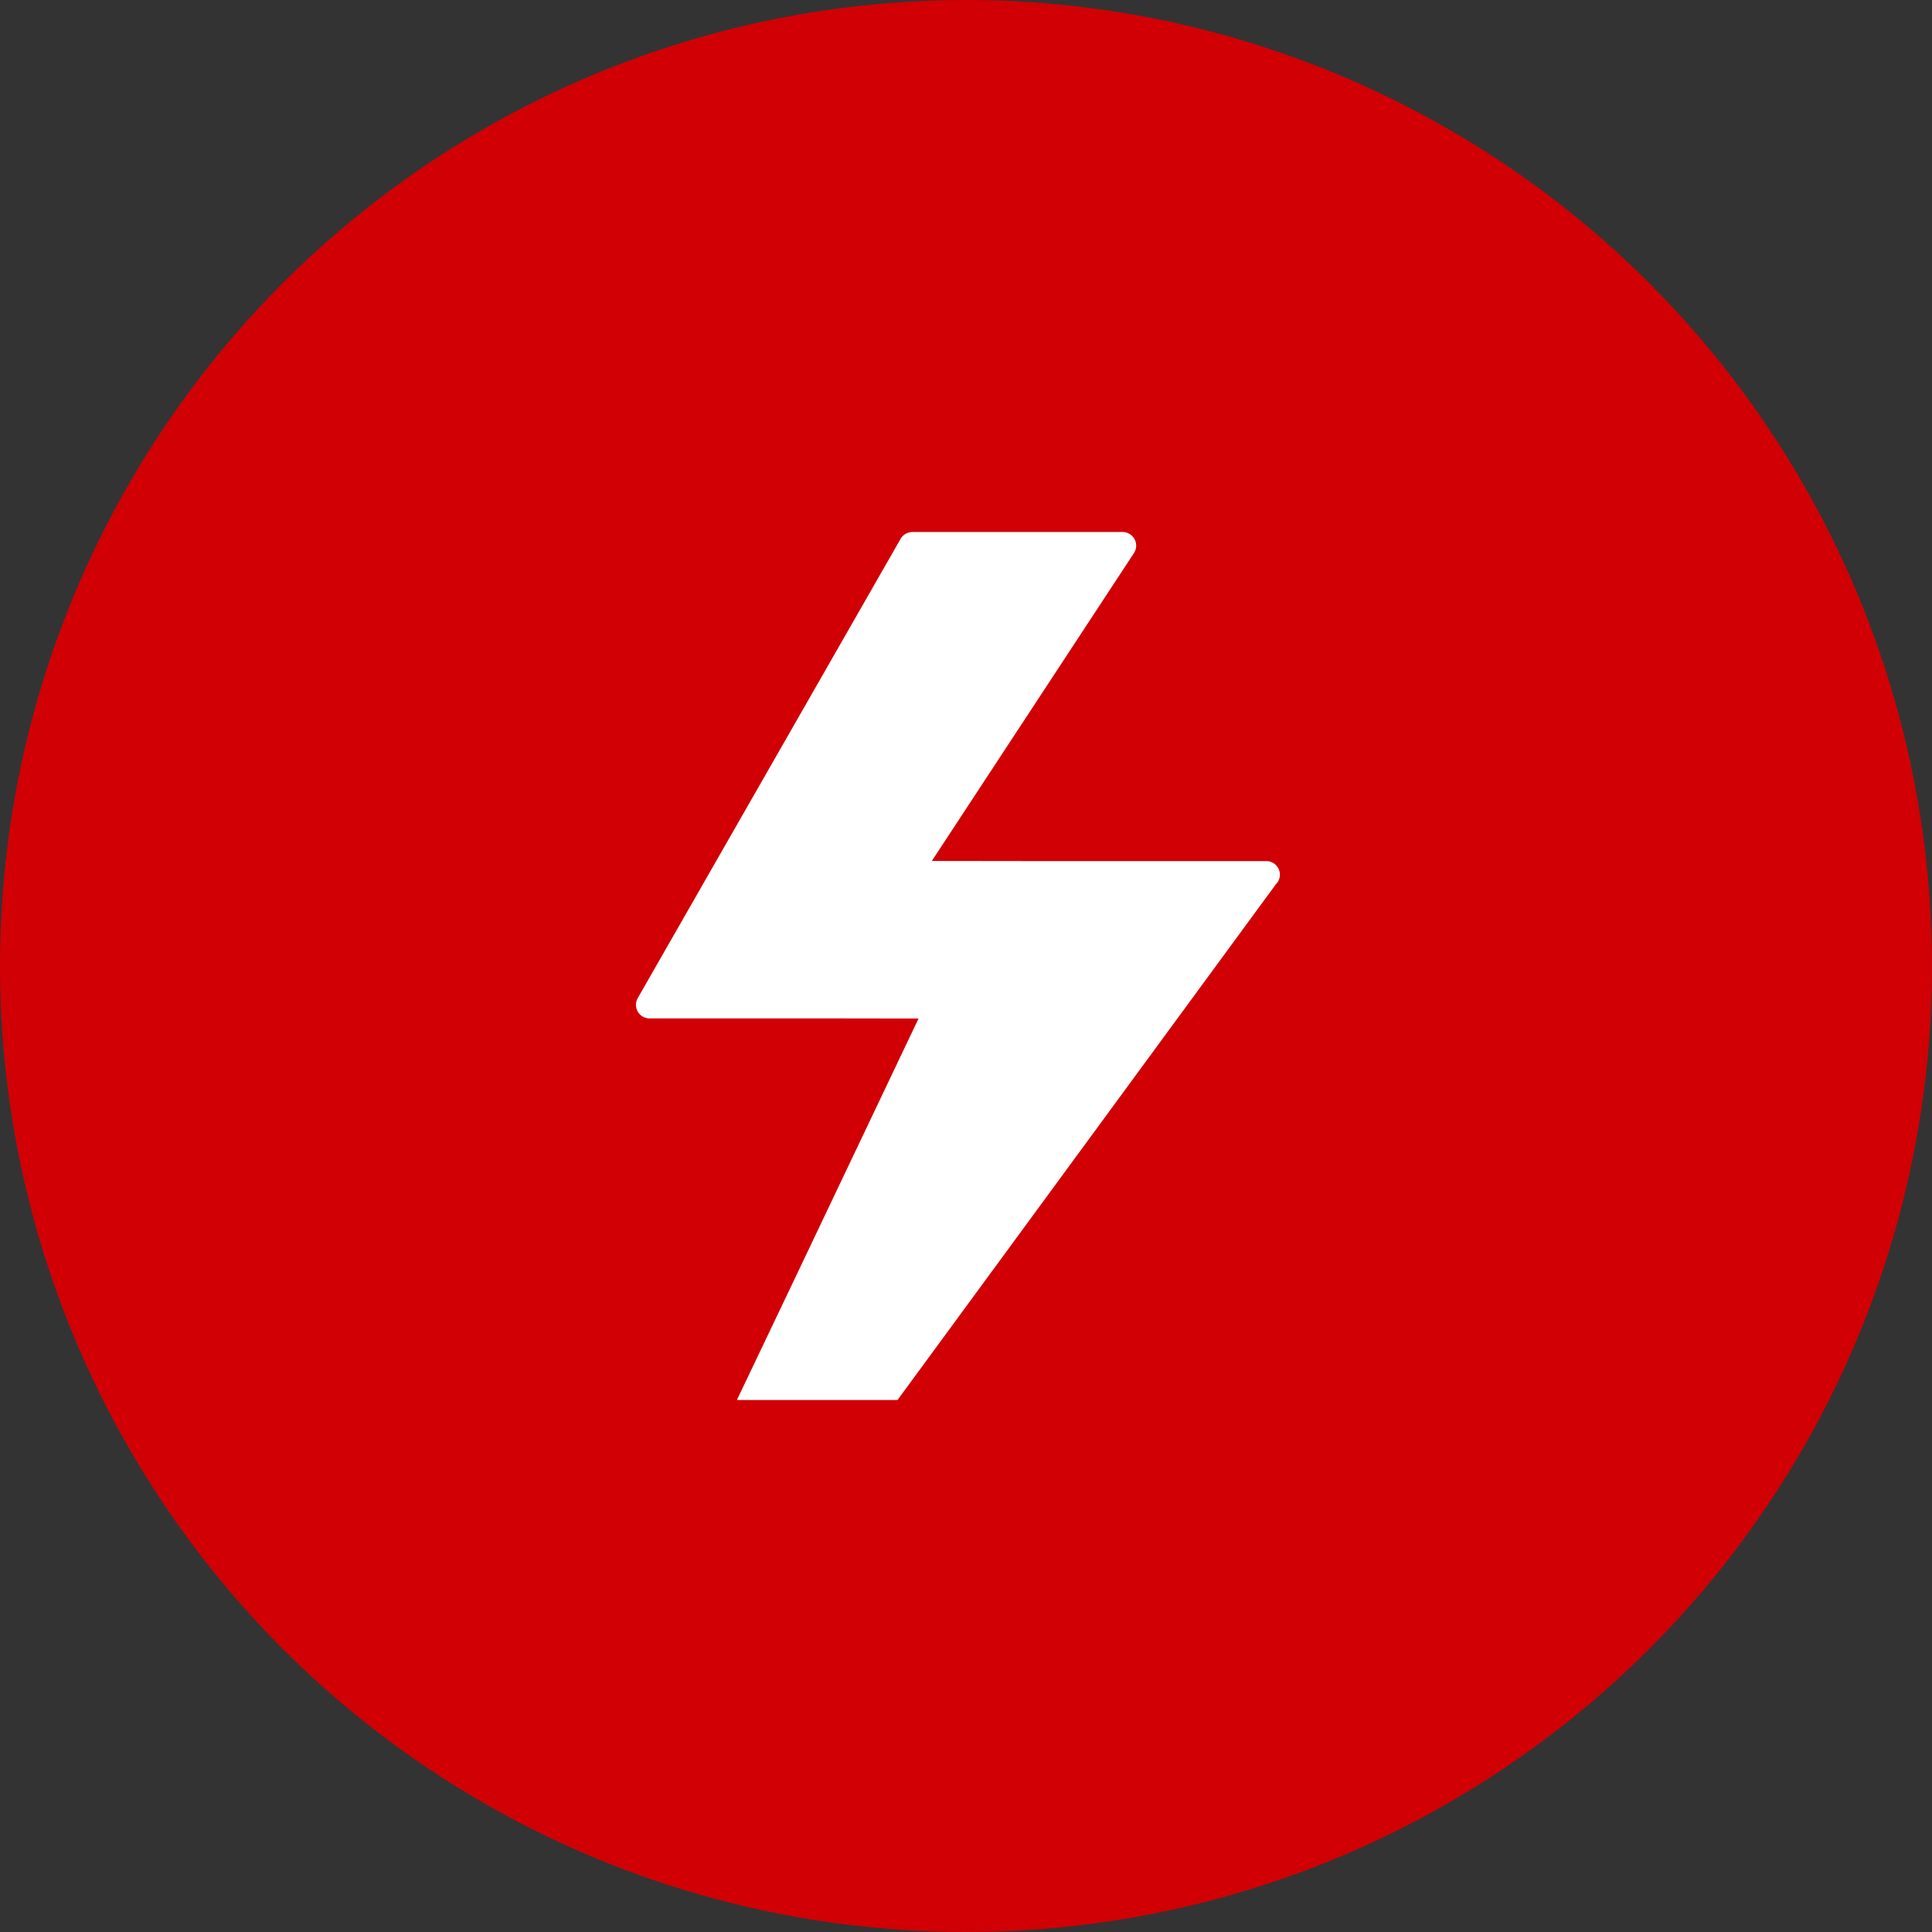
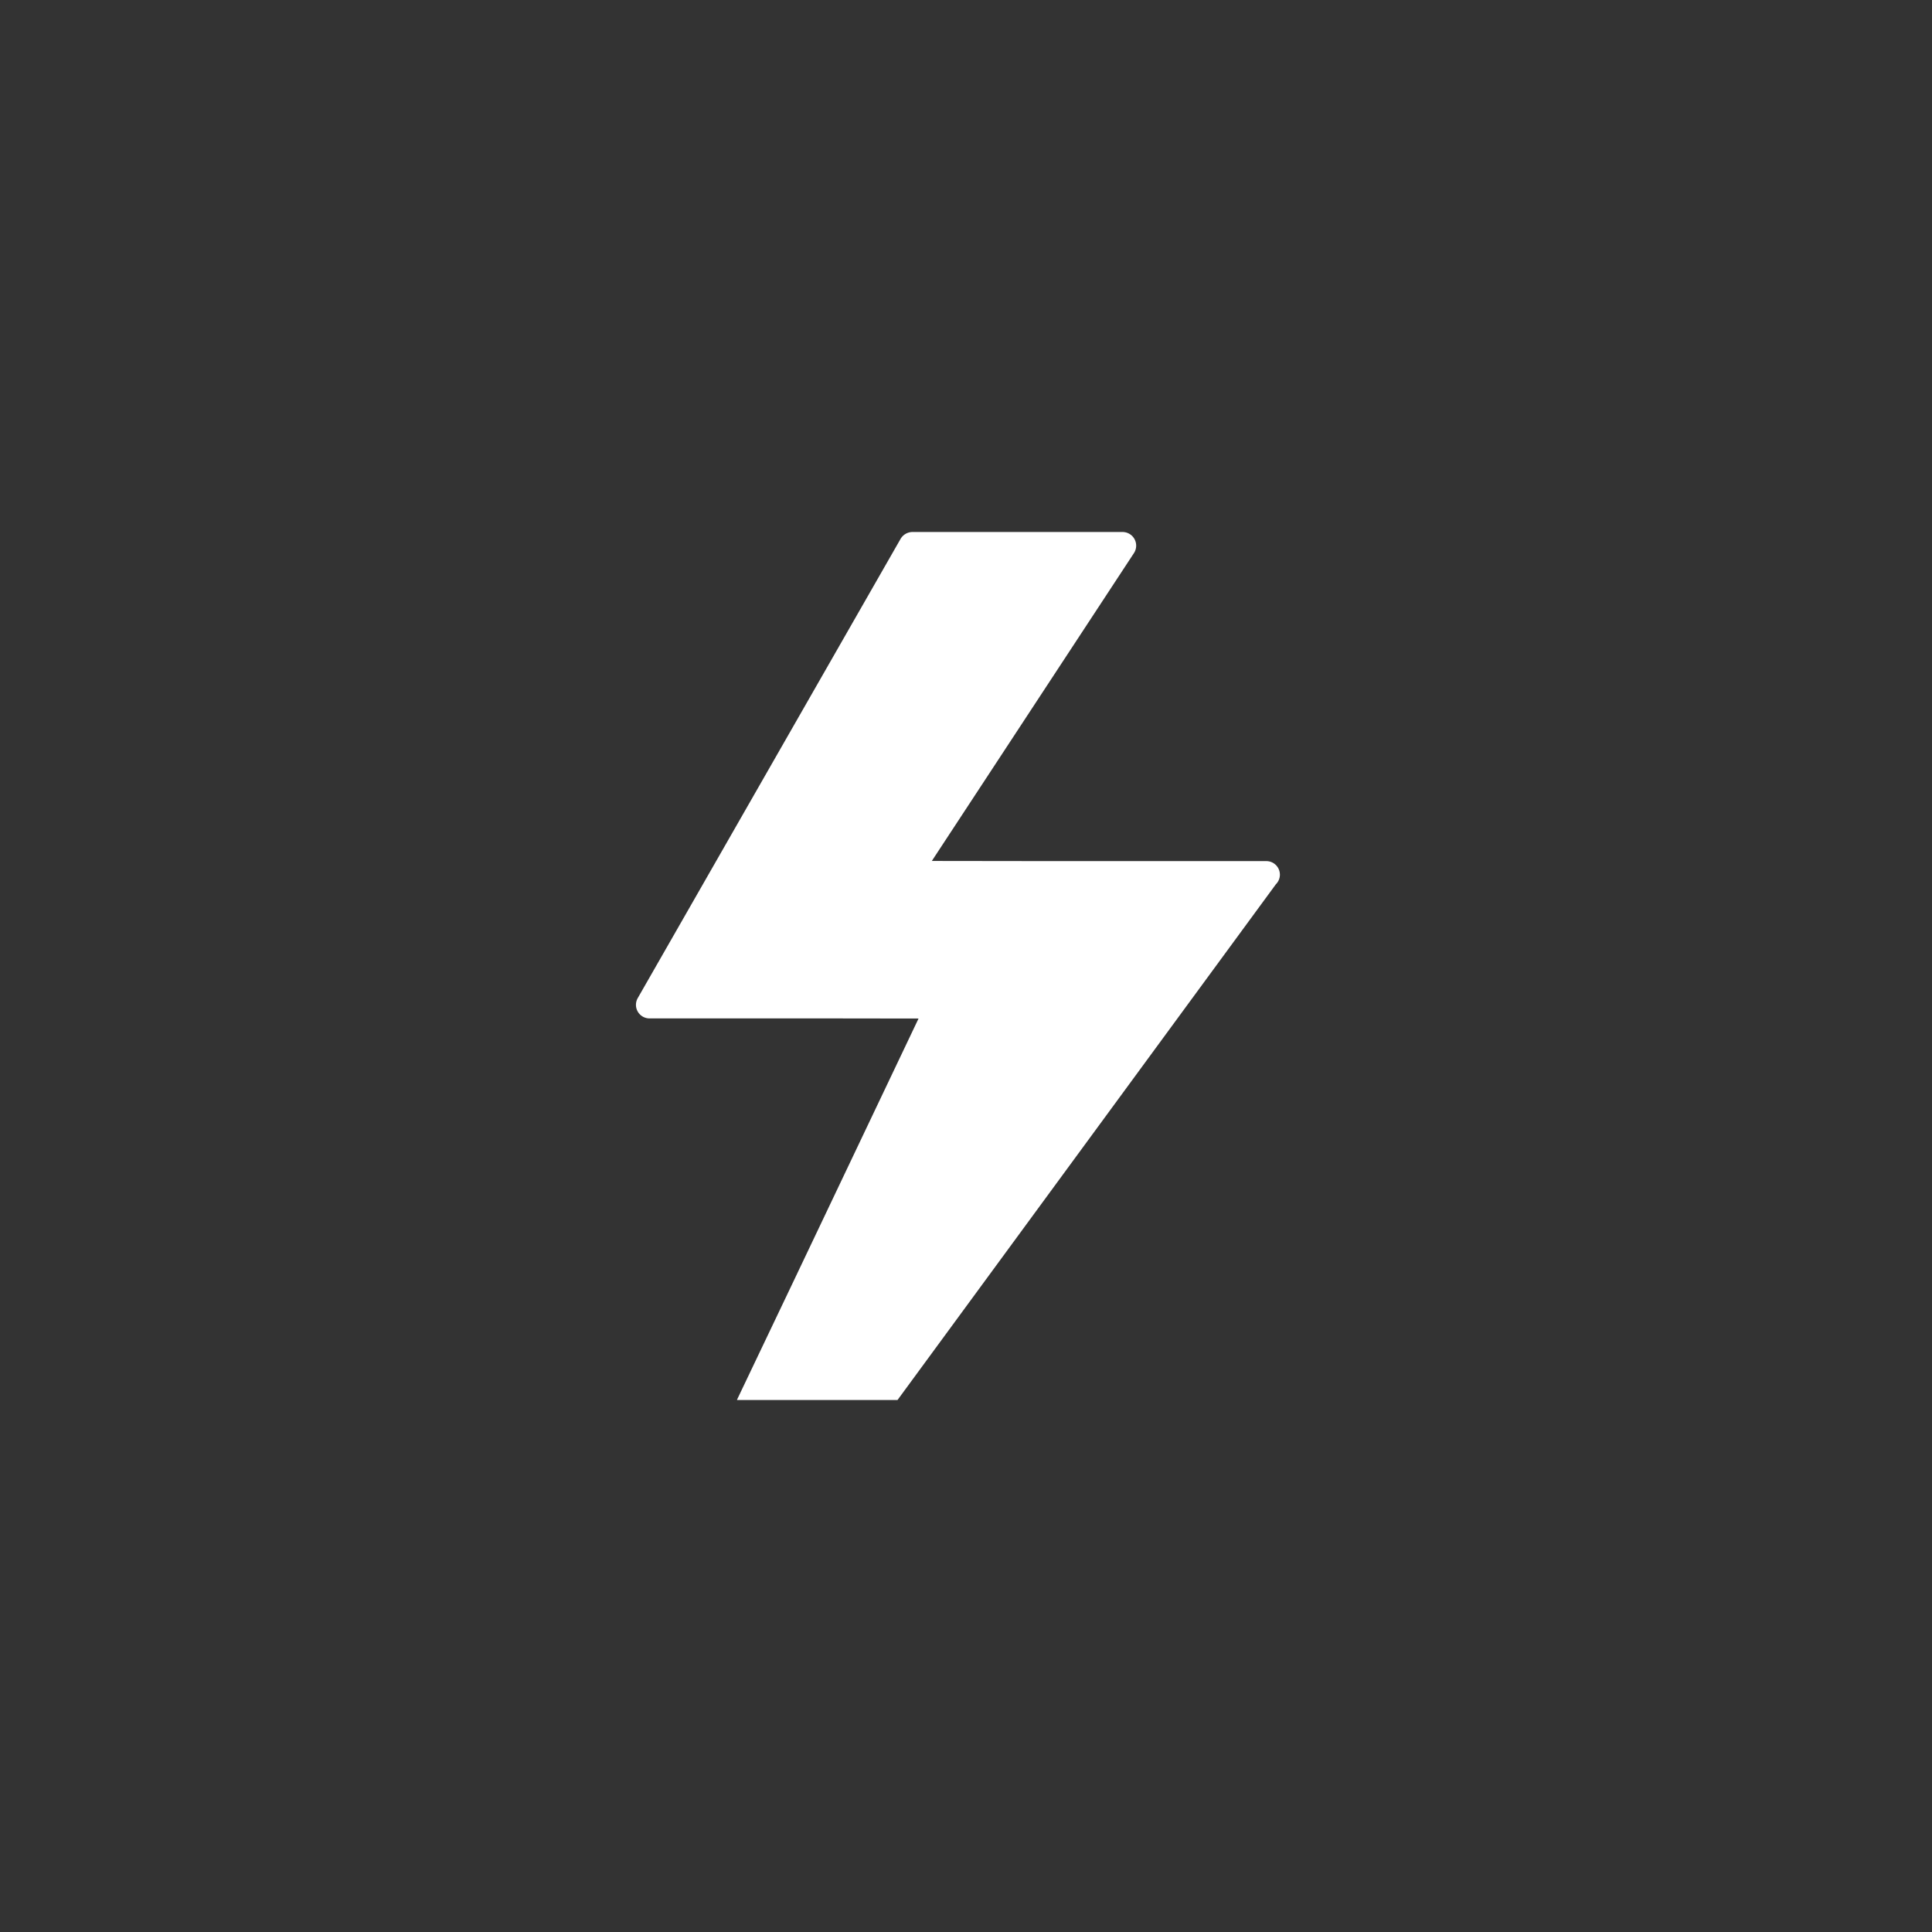
<svg xmlns="http://www.w3.org/2000/svg" width="240" height="240" viewBox="0 0 240 240">
  <rect x="0" y="0" width="240" height="240" fill="#333333" stroke="none" />
  <g id="data_img08" transform="translate(5692 -417)">
-     <circle id="楕円形_184" data-name="楕円形 184" cx="120" cy="120" r="120" transform="translate(-5692 417)" fill="#d00005" />
    <g id="電気_カミナリマークの無料アイコン素材_6" data-name="電気・カミナリマークの無料アイコン素材 6" transform="translate(-5679.064 483.087)">
      <path id="パス_102" data-name="パス 102" d="M144.382,40.884H117.519l-14.7-.019,25.11-38.247A1.694,1.694,0,0,0,126.507,0H100.412a1.723,1.723,0,0,0-1.473.851L66.291,57.893a1.687,1.687,0,0,0,1.456,2.531h23.4l10.022.014L85.409,93.556l-6.79,14.236h.016l-.016.034H98.557l47-64.064A1.682,1.682,0,0,0,144.382,40.884Z" fill="#fff" />
    </g>
  </g>
</svg>